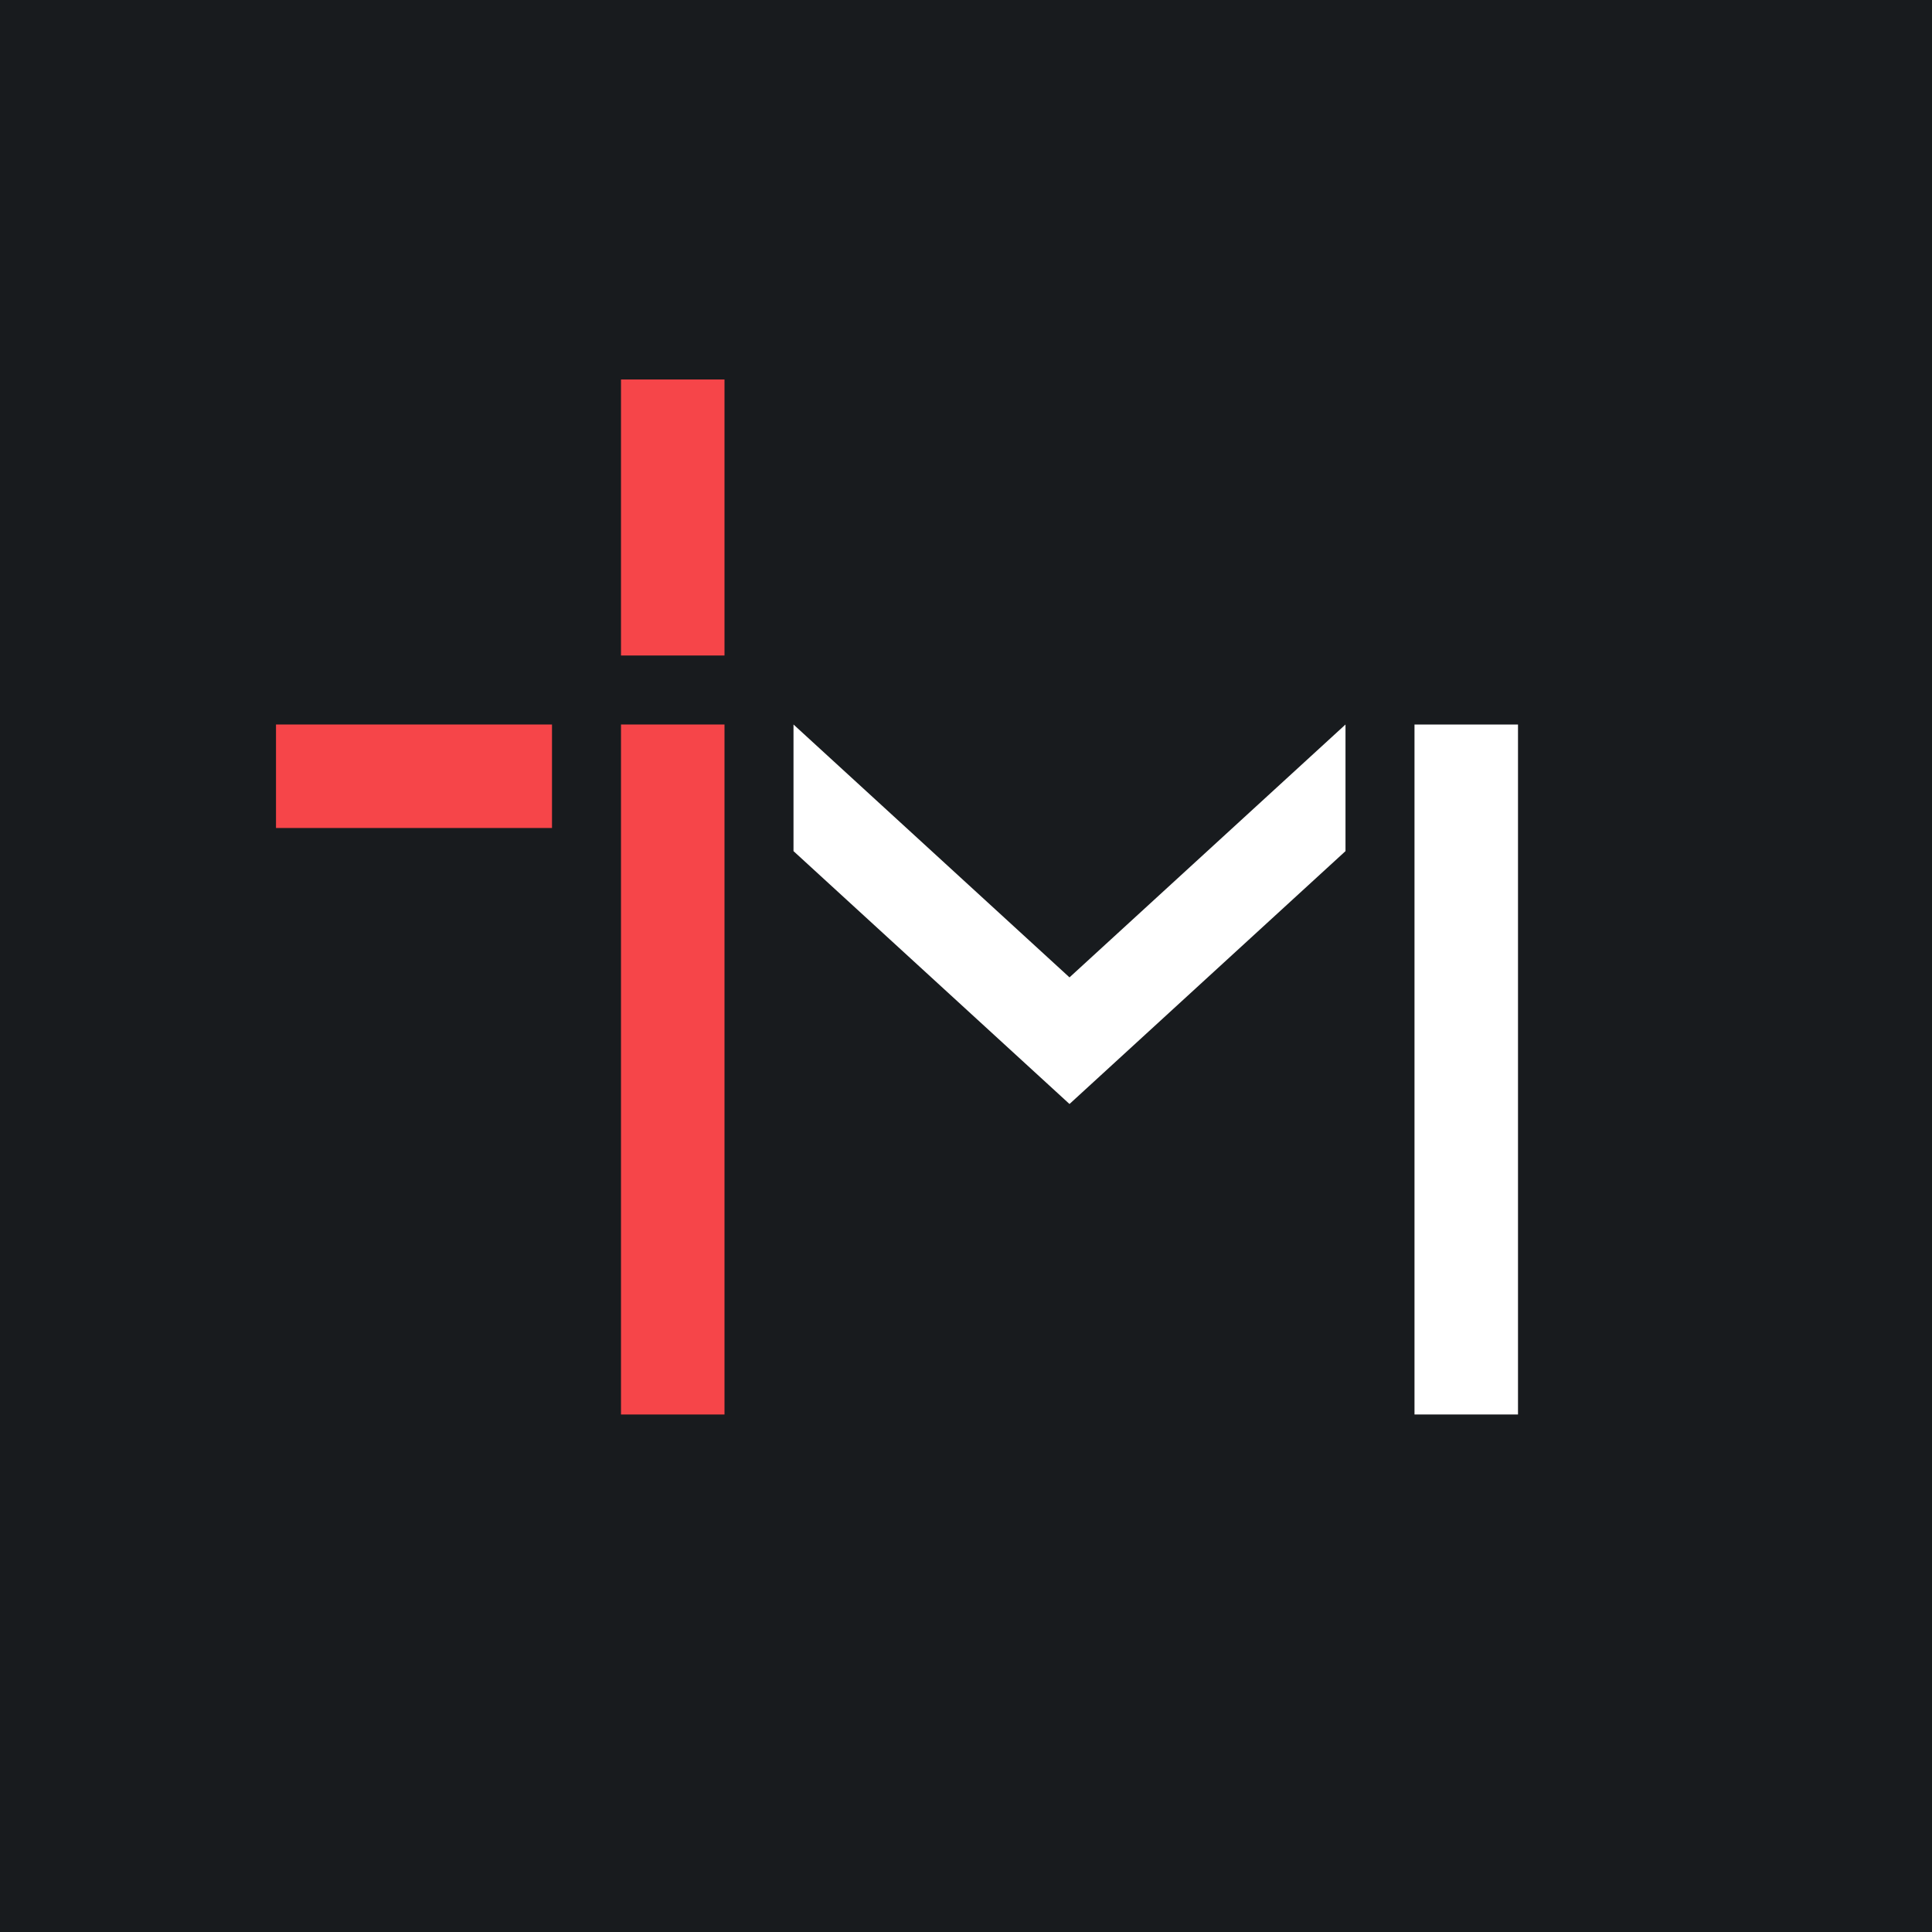
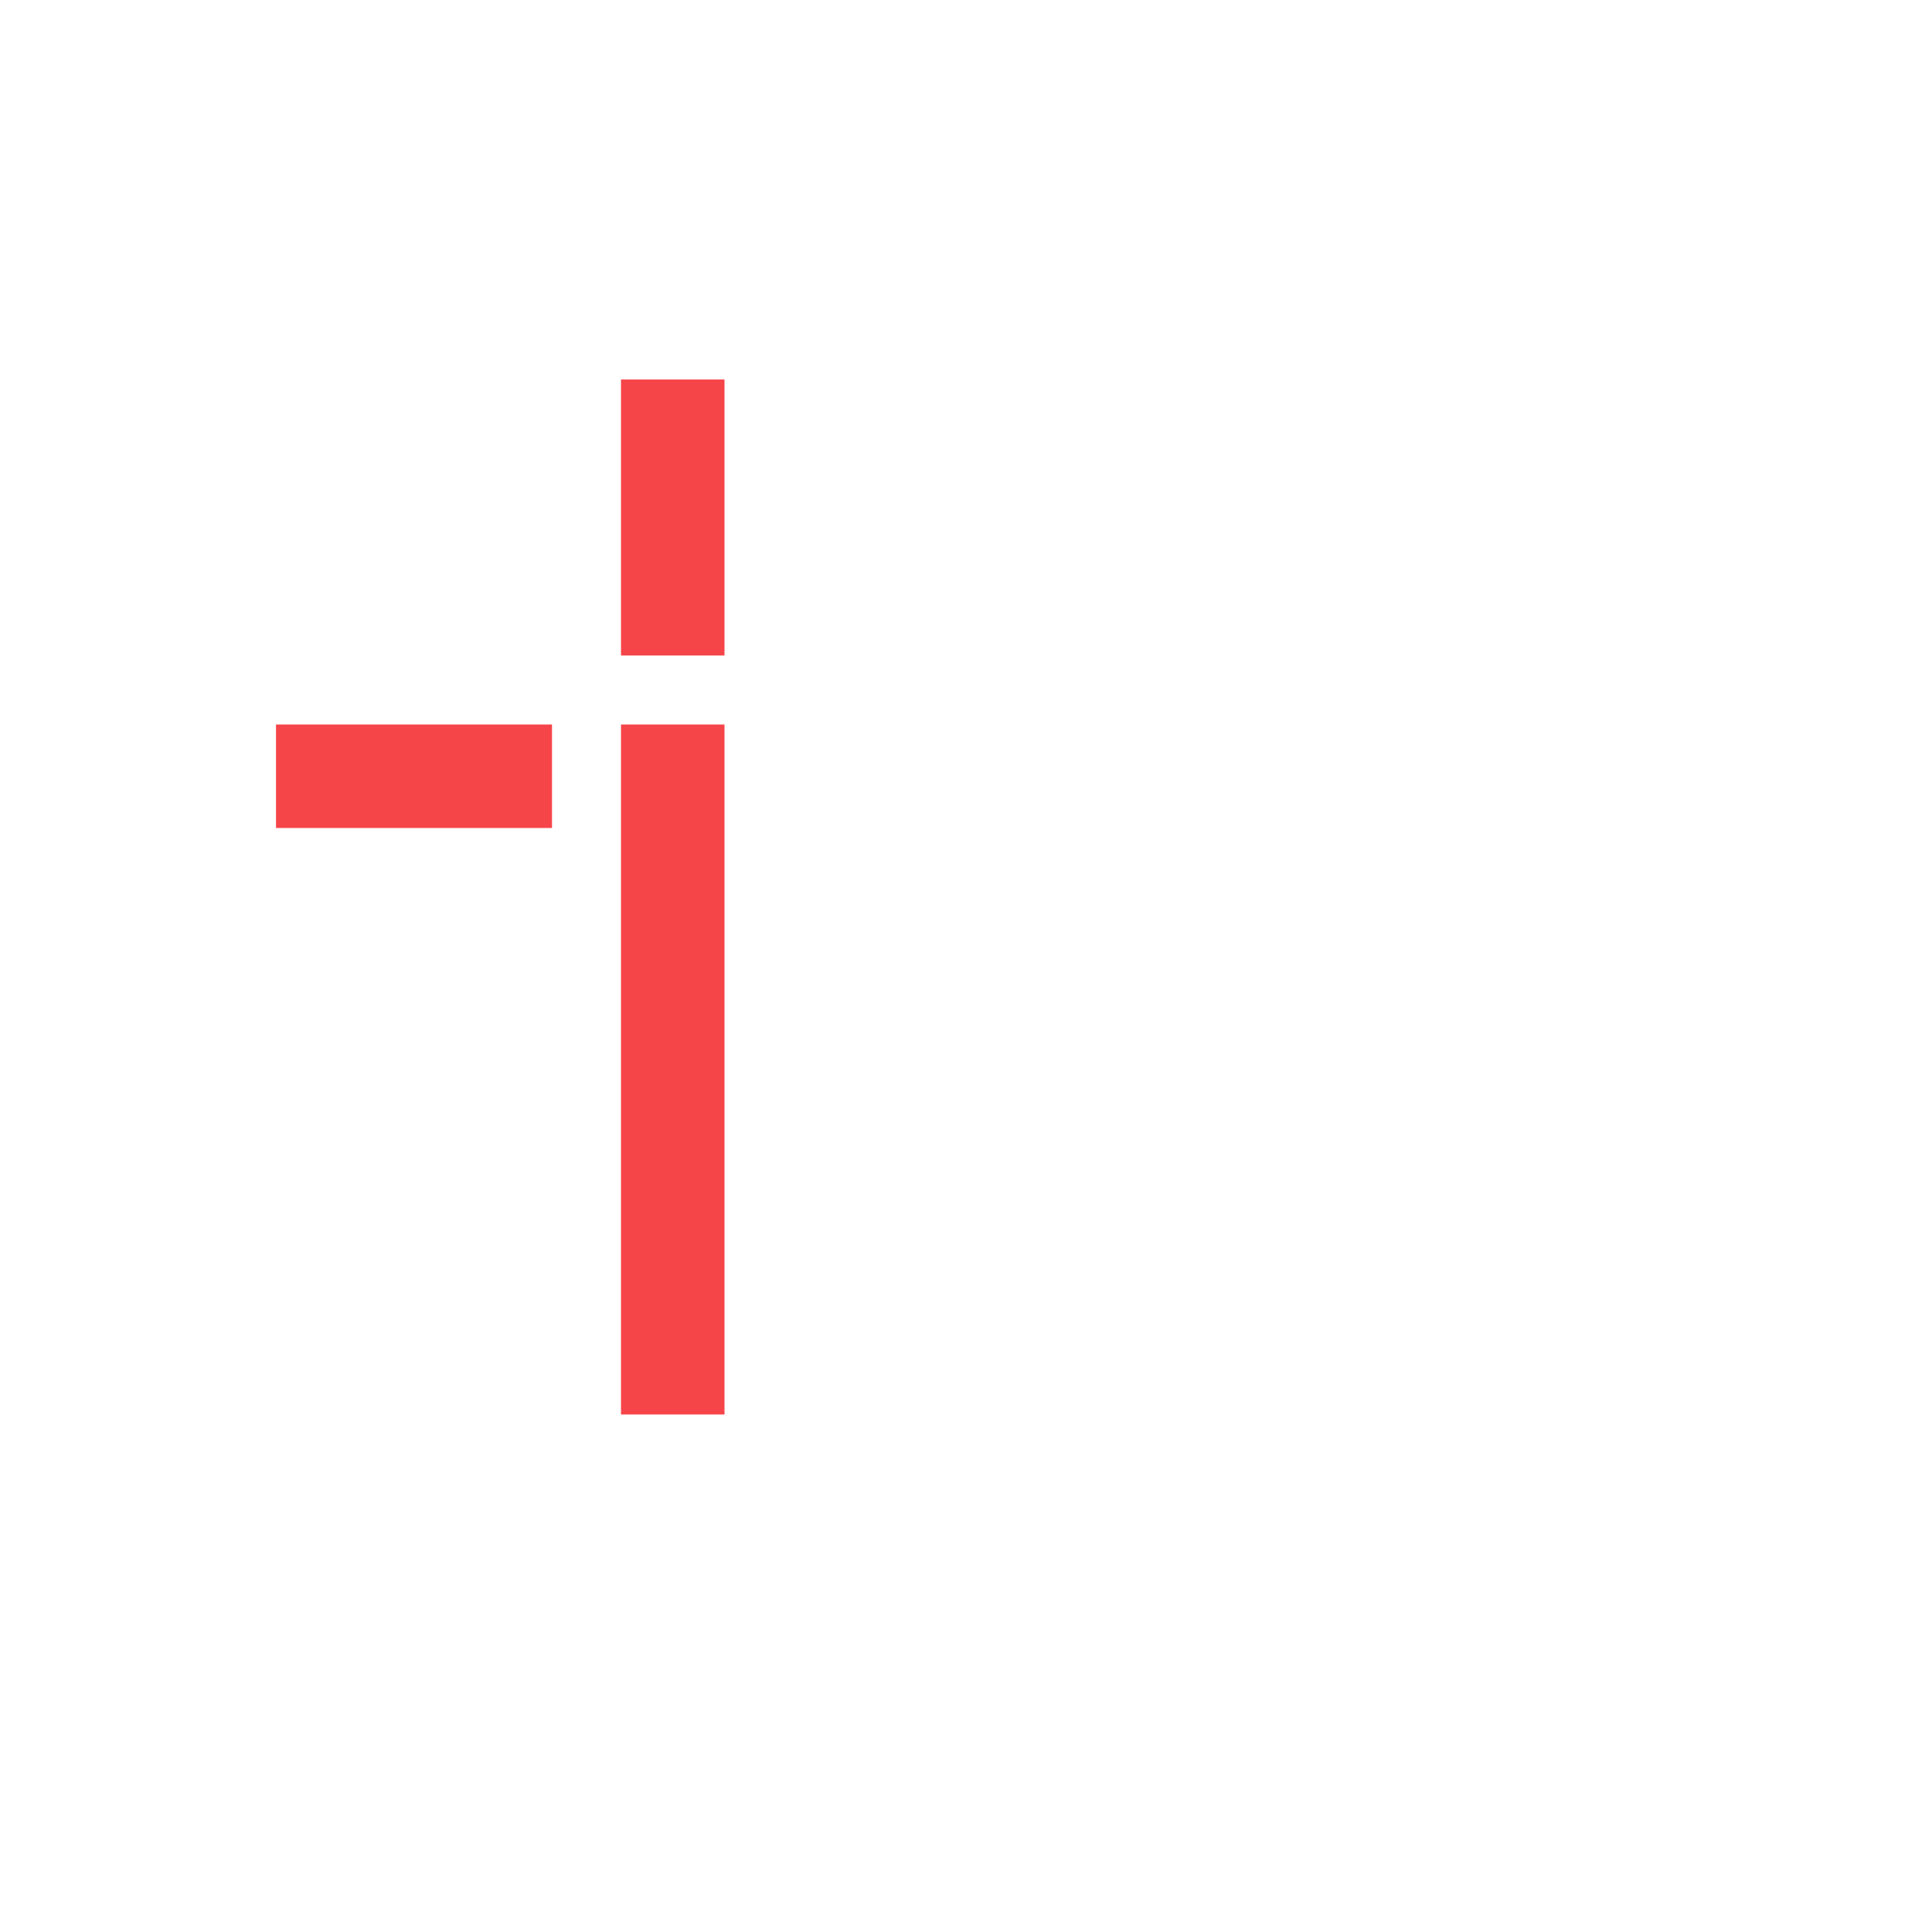
<svg xmlns="http://www.w3.org/2000/svg" width="56" height="56" viewBox="0 0 56 56">
-   <path fill="#181B1E" d="M0 0h56v56H0z" />
  <path fill="#F64549" d="M18 11h3v8h-3zM16 21v3H8v-3zM18 21h3v20h-3z" />
  <path fill="#fff" d="M41 21h3v20h-3zM31 28.33 23 21v3.67L31 32l8-7.33V21l-8 7.33Z" />
</svg>